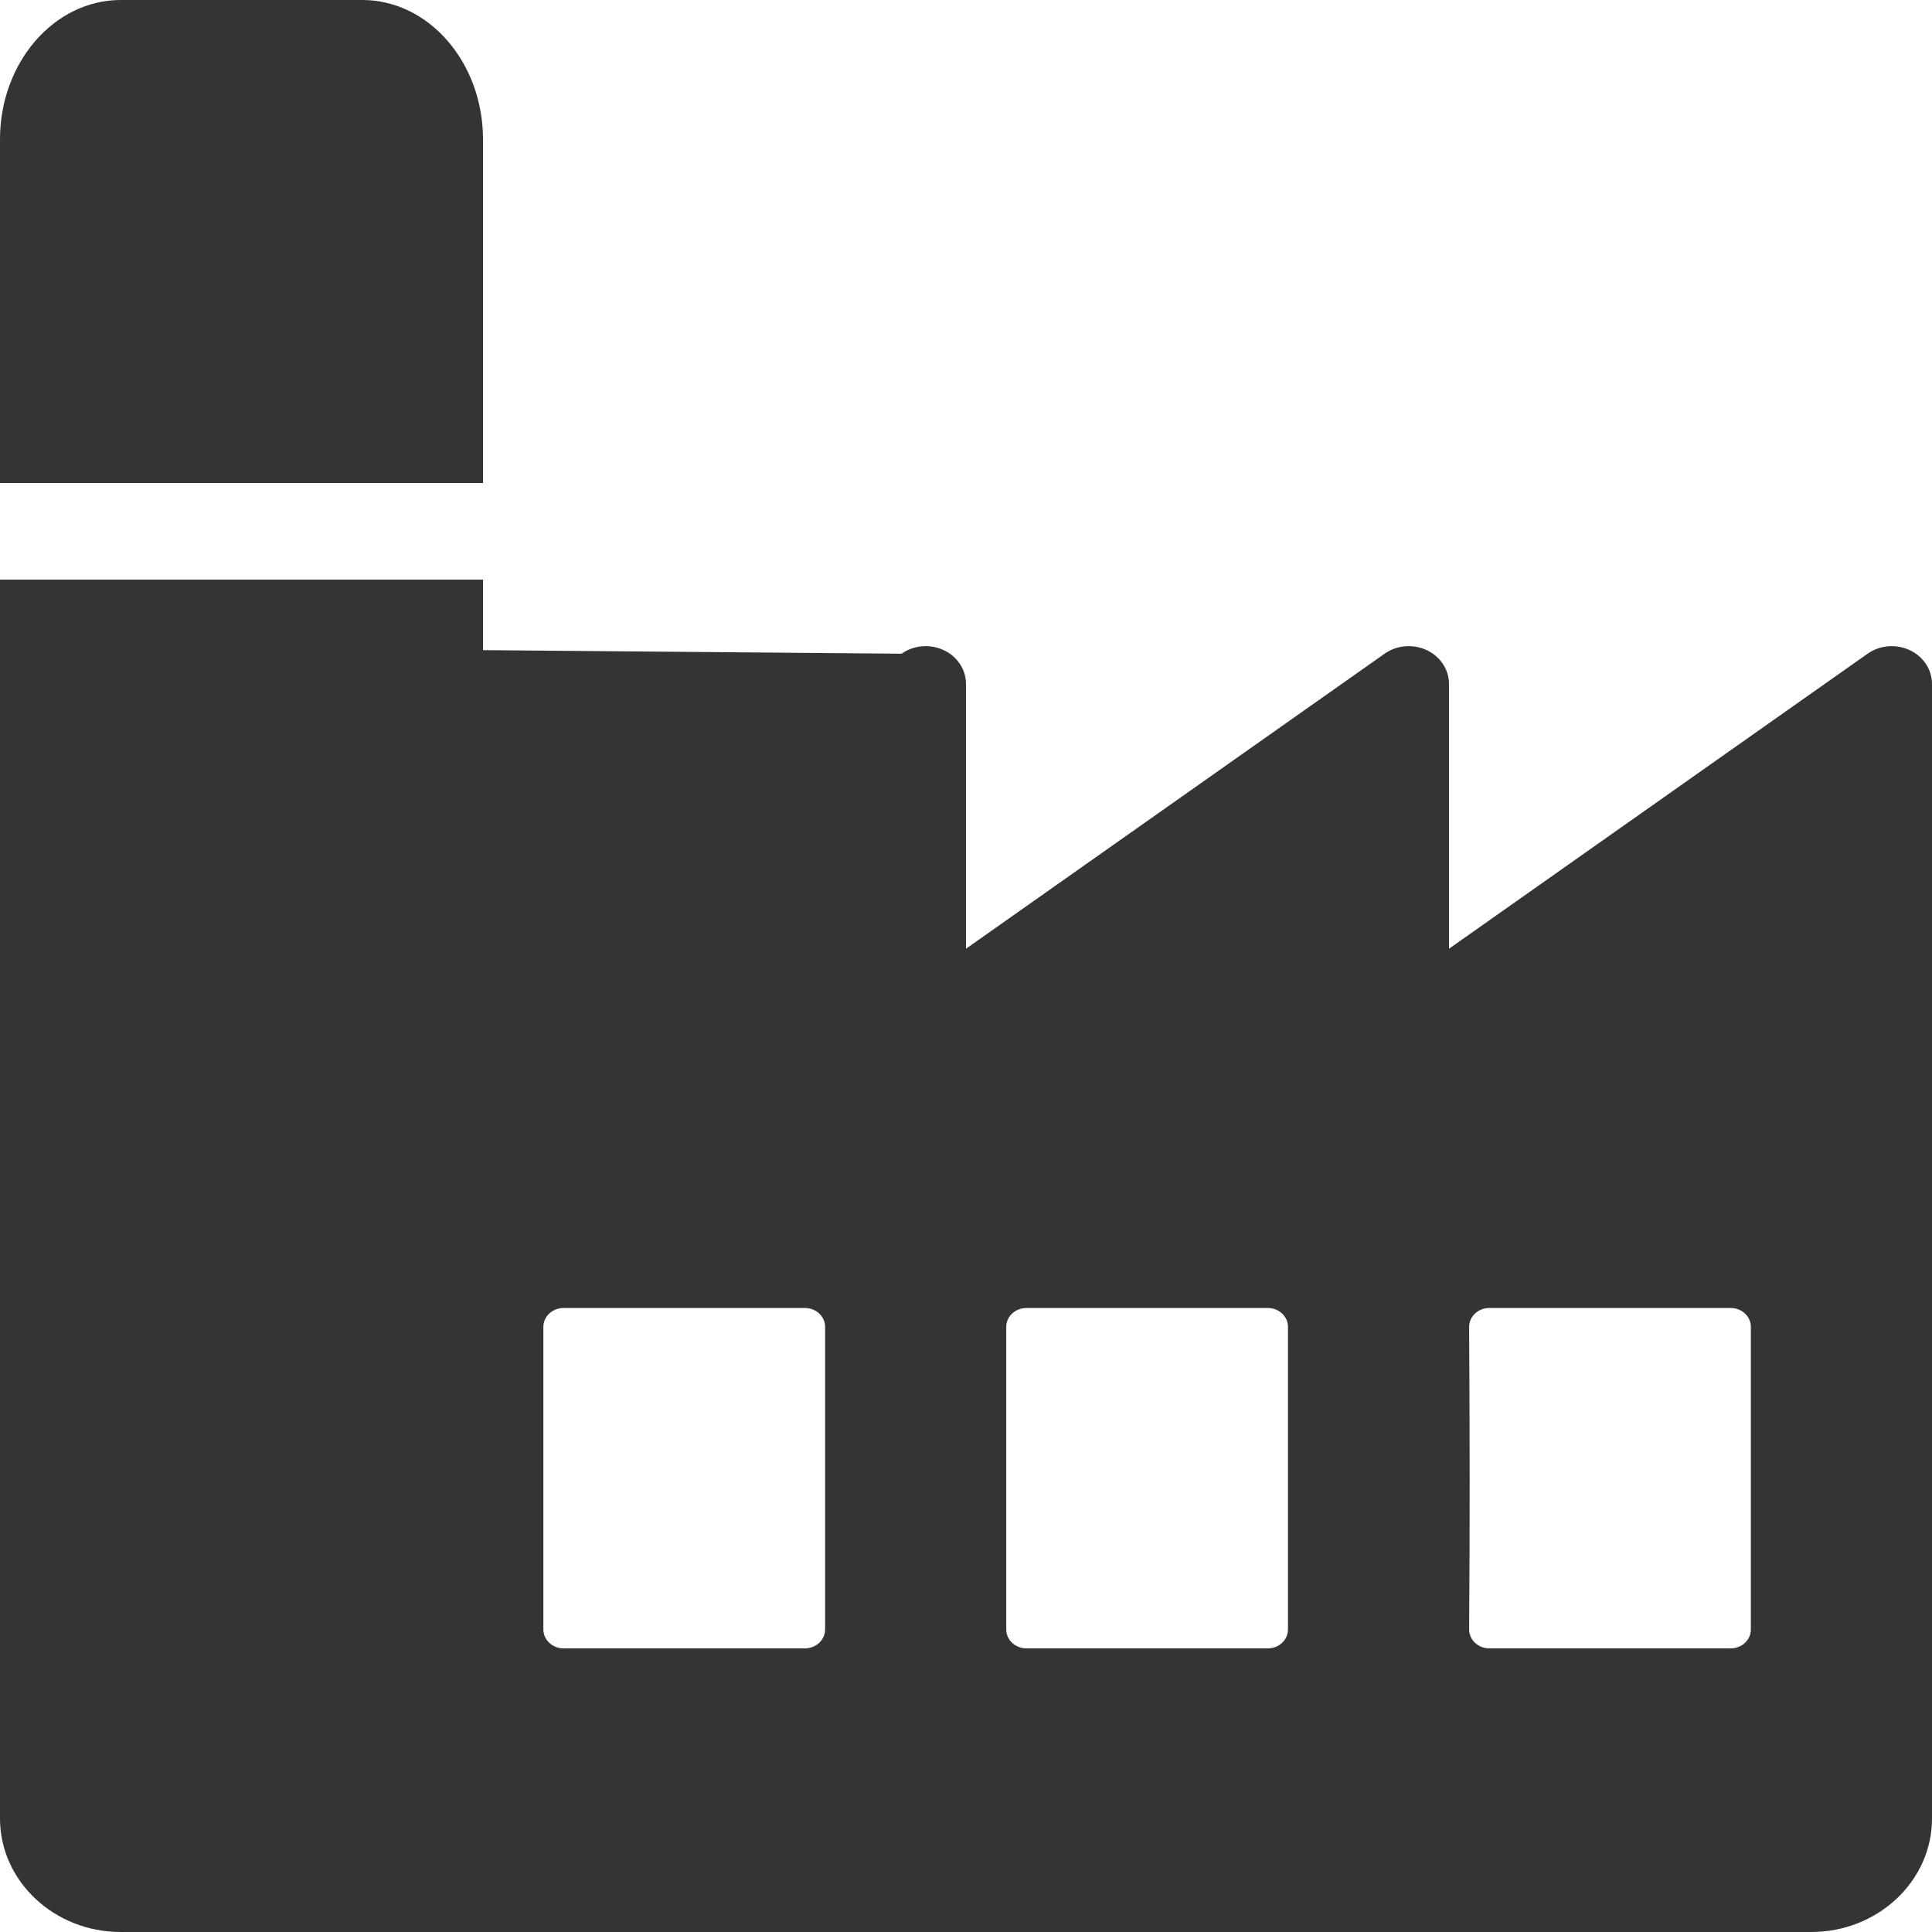
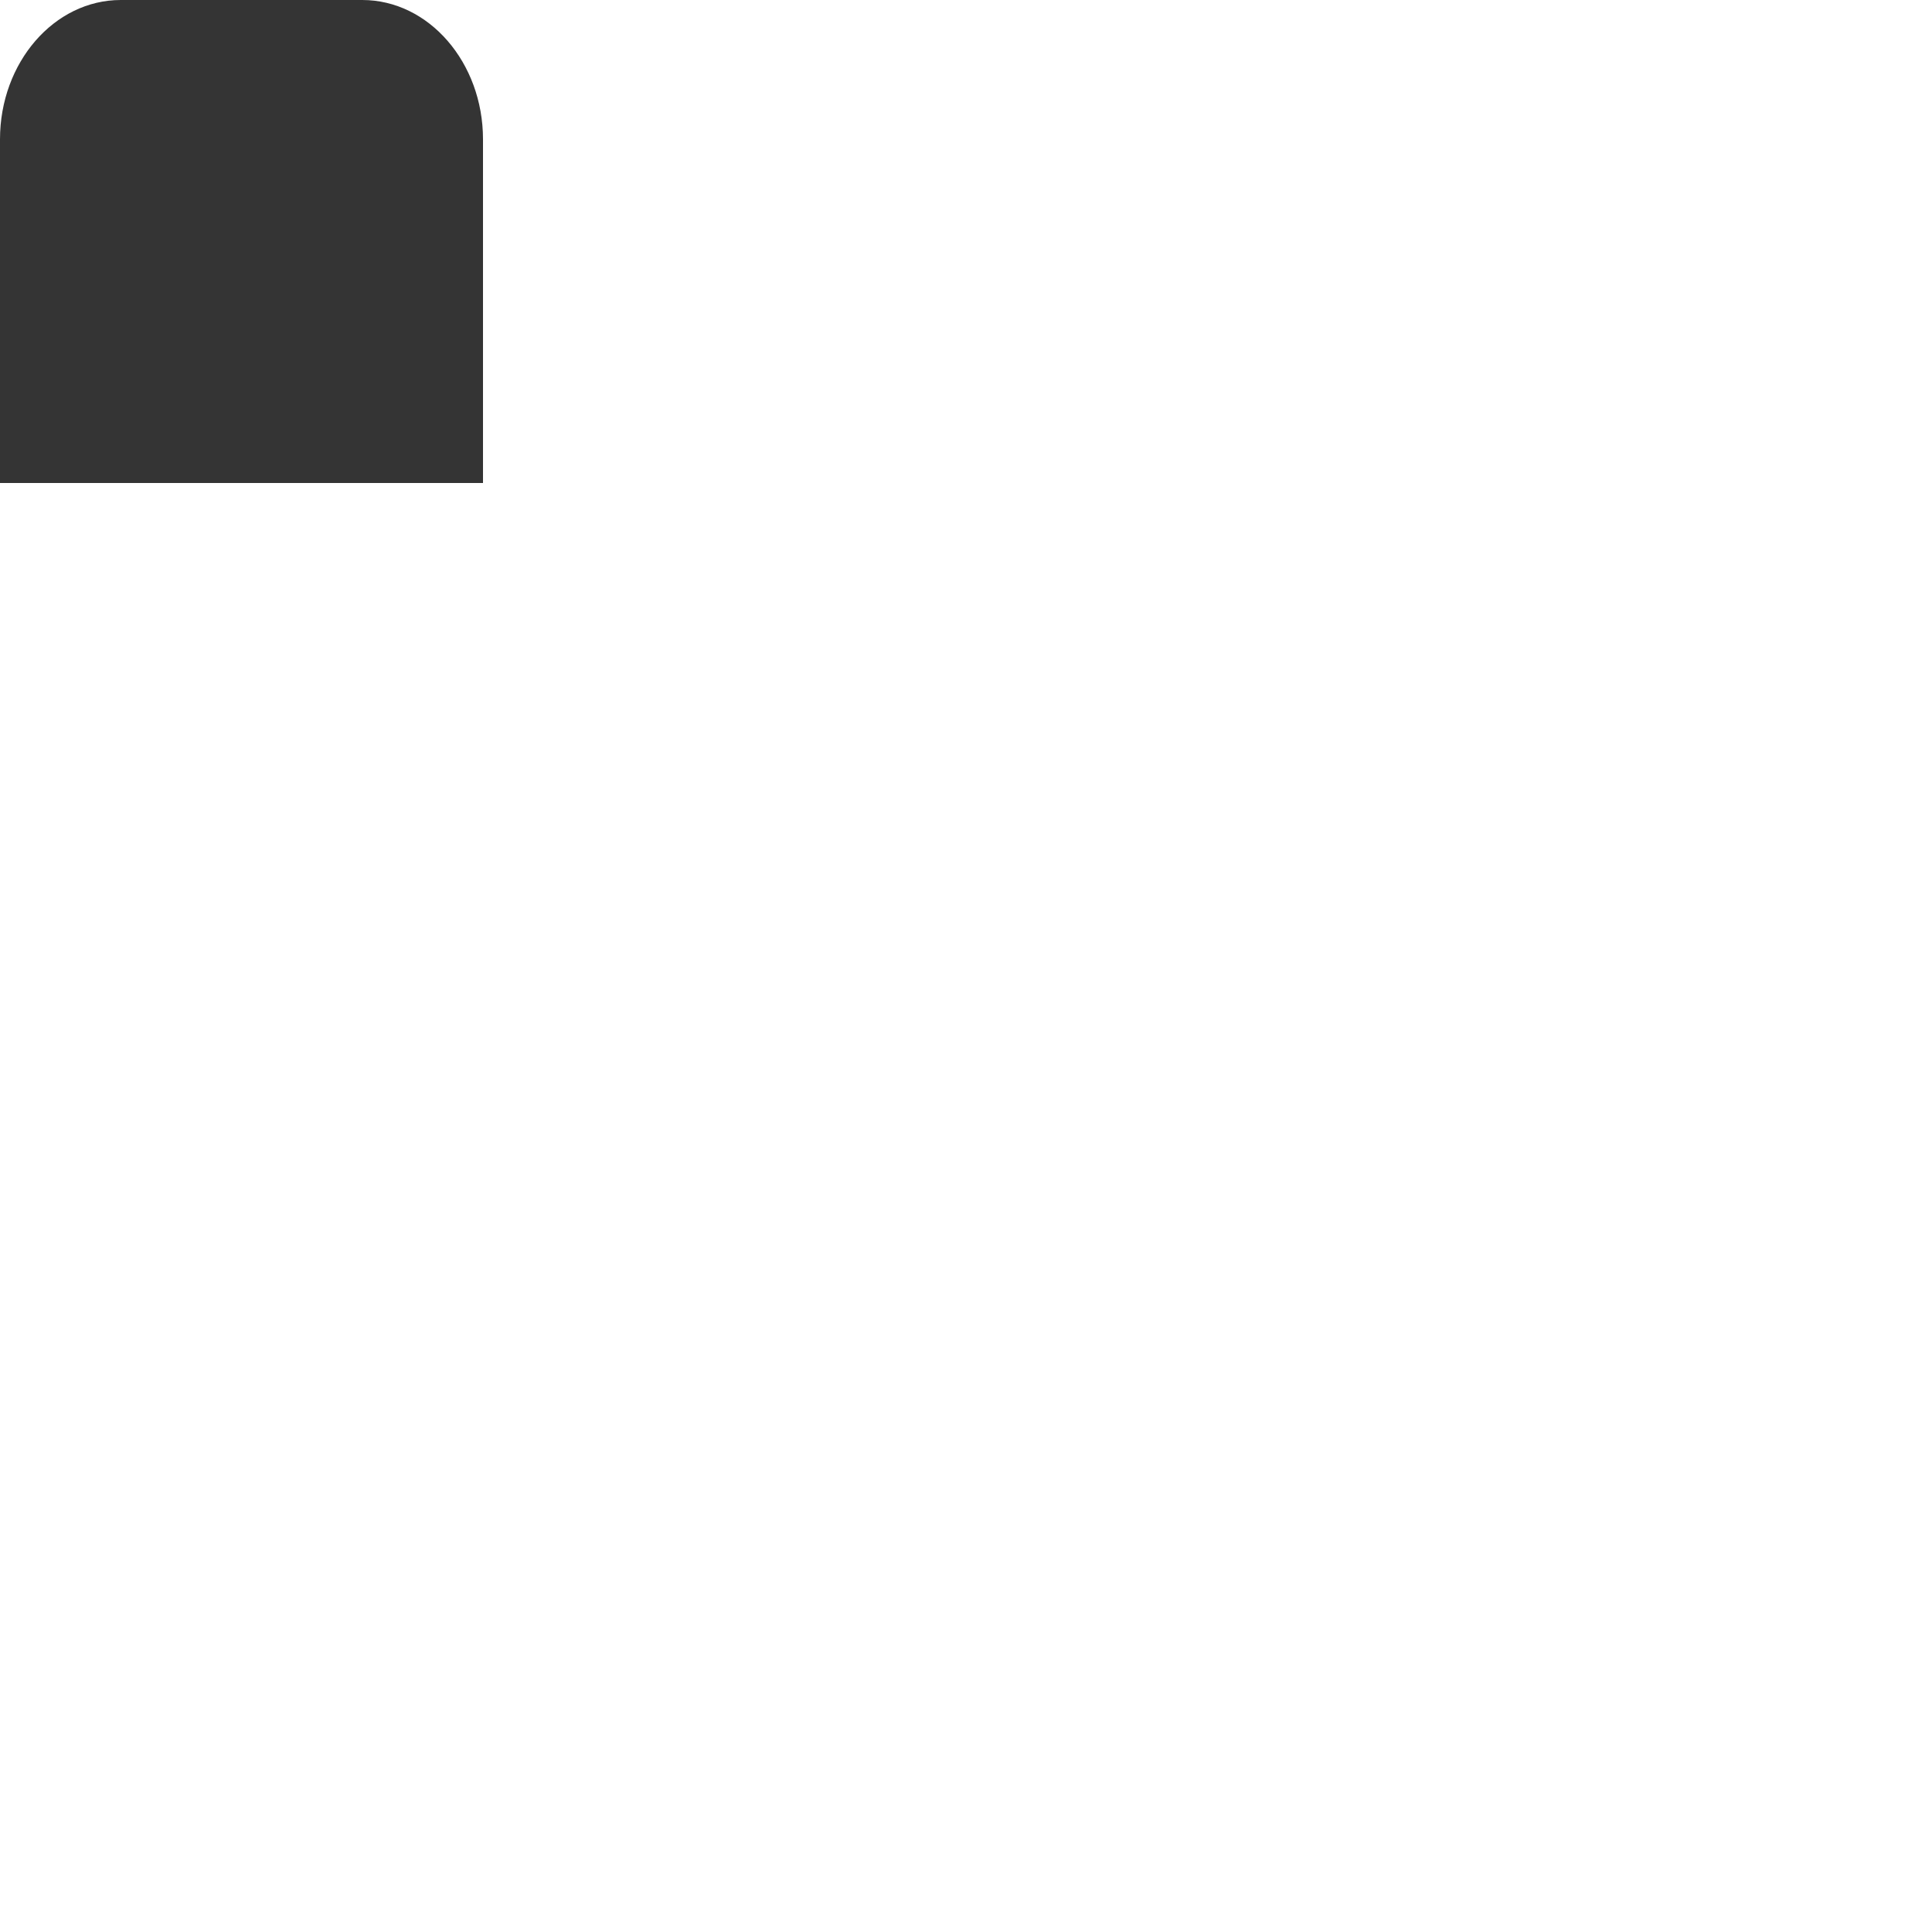
<svg xmlns="http://www.w3.org/2000/svg" width="53" height="53" viewBox="0 0 53 53" fill="none">
  <path d="M13.25 13.25V3.822C13.25 1.715 11.764 0 9.938 0H3.312C1.486 0 0 1.715 0 3.822V13.25H13.25Z" fill="#343434" />
-   <path fill-rule="evenodd" clip-rule="evenodd" d="M52.389 17.835C52.014 17.66 51.568 17.697 51.233 17.933L39.75 26.026V18.763C39.75 18.37 39.514 18.011 39.139 17.835C38.765 17.66 38.318 17.697 37.983 17.933L26.5 26.026V18.763C26.5 18.37 26.264 18.011 25.889 17.835C25.515 17.66 25.067 17.697 24.733 17.933L13.25 17.835V15.9H0V49.888C0 51.603 1.486 53 3.312 53H49.688C51.514 53 53 51.603 53 49.888V18.763C53 18.37 52.764 18.011 52.389 17.835ZM22.083 45.219C22.388 45.219 22.635 44.986 22.635 44.7V36.4C22.635 36.114 22.388 35.882 22.083 35.882H15.458C15.154 35.882 14.906 36.114 14.906 36.4V44.7C14.906 44.986 15.154 45.219 15.458 45.219H22.083ZM34.781 45.219C35.086 45.219 35.333 44.986 35.333 44.7V36.4C35.333 36.114 35.086 35.882 34.781 35.882H28.156C27.852 35.882 27.604 36.114 27.604 36.4V44.7C27.604 44.986 27.852 45.219 28.156 45.219H34.781ZM47.479 45.219C47.784 45.219 48.031 44.986 48.031 44.7V36.4C48.031 36.114 47.784 35.882 47.479 35.882H40.854C40.549 35.882 40.302 36.114 40.302 36.4C40.32 39.641 40.325 41.458 40.302 44.7C40.302 44.986 40.549 45.219 40.854 45.219H47.479Z" fill="#343434" />
</svg>